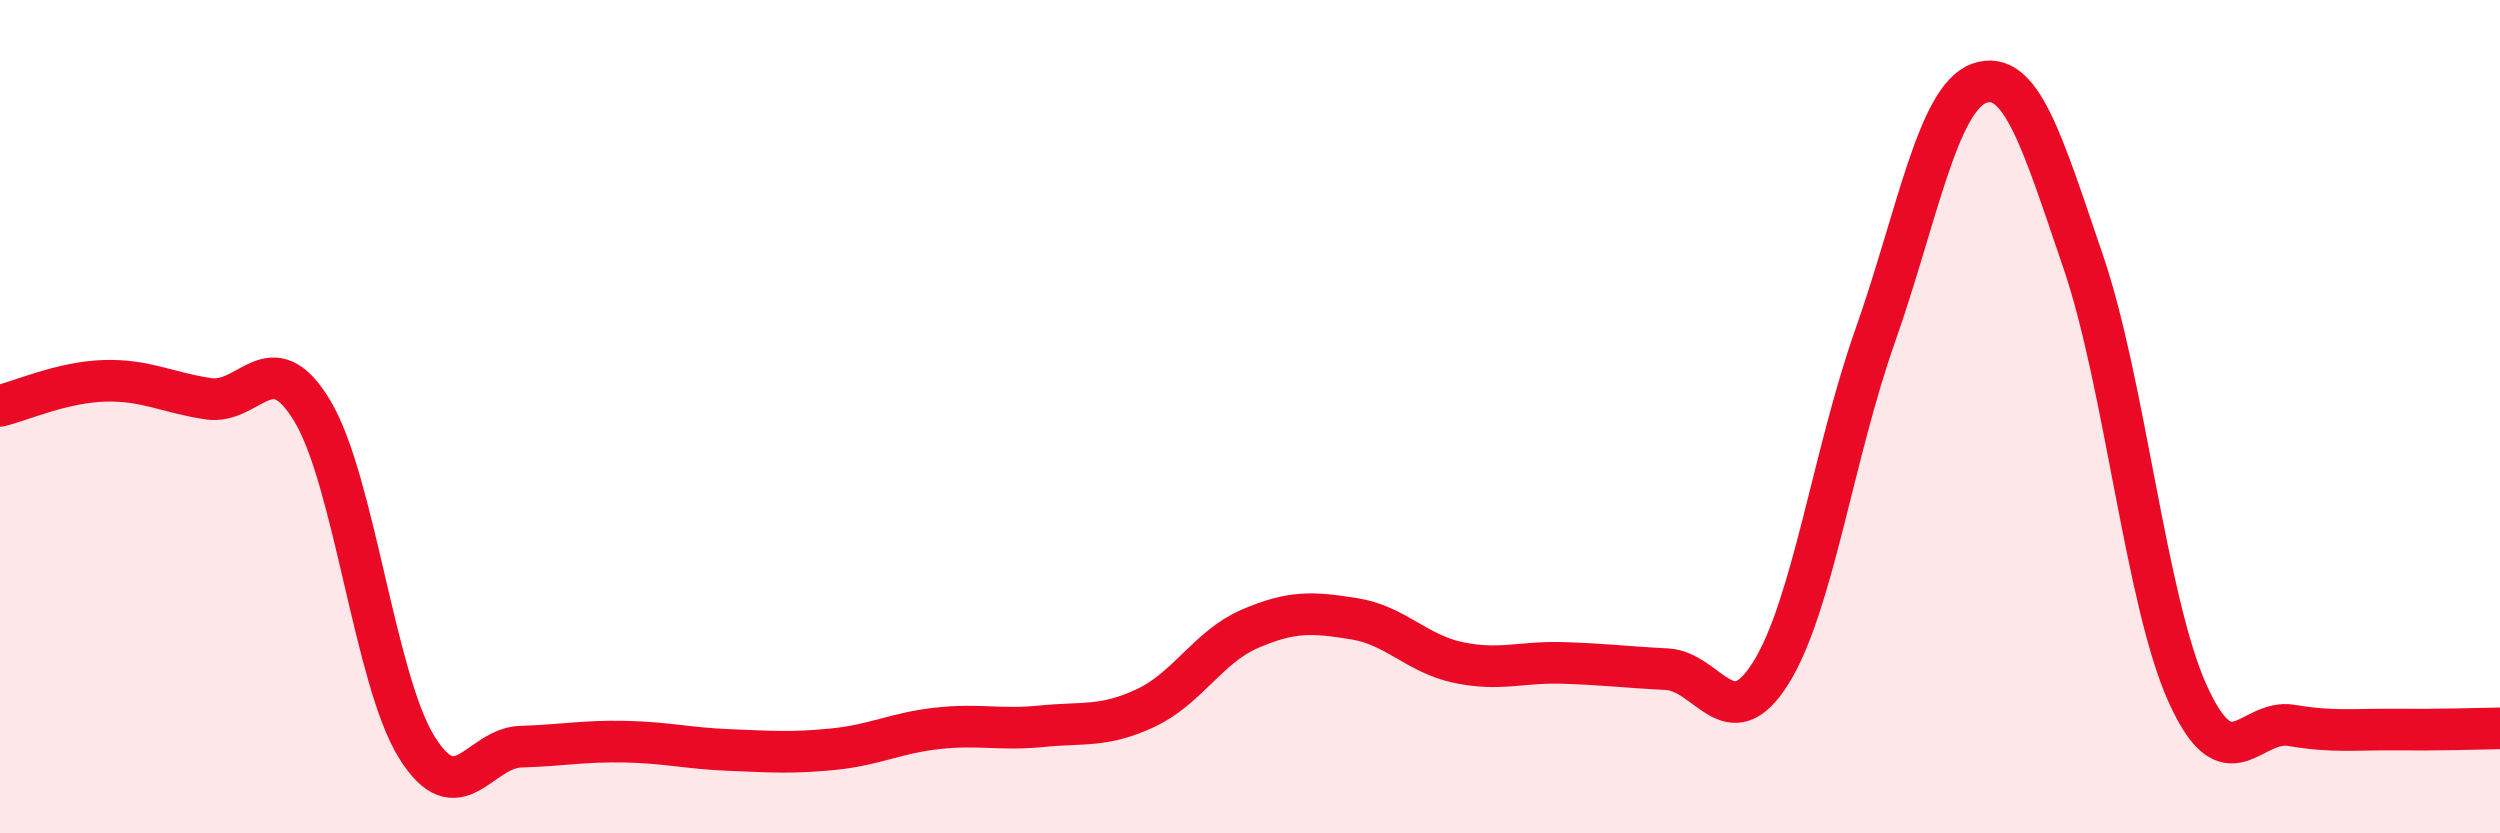
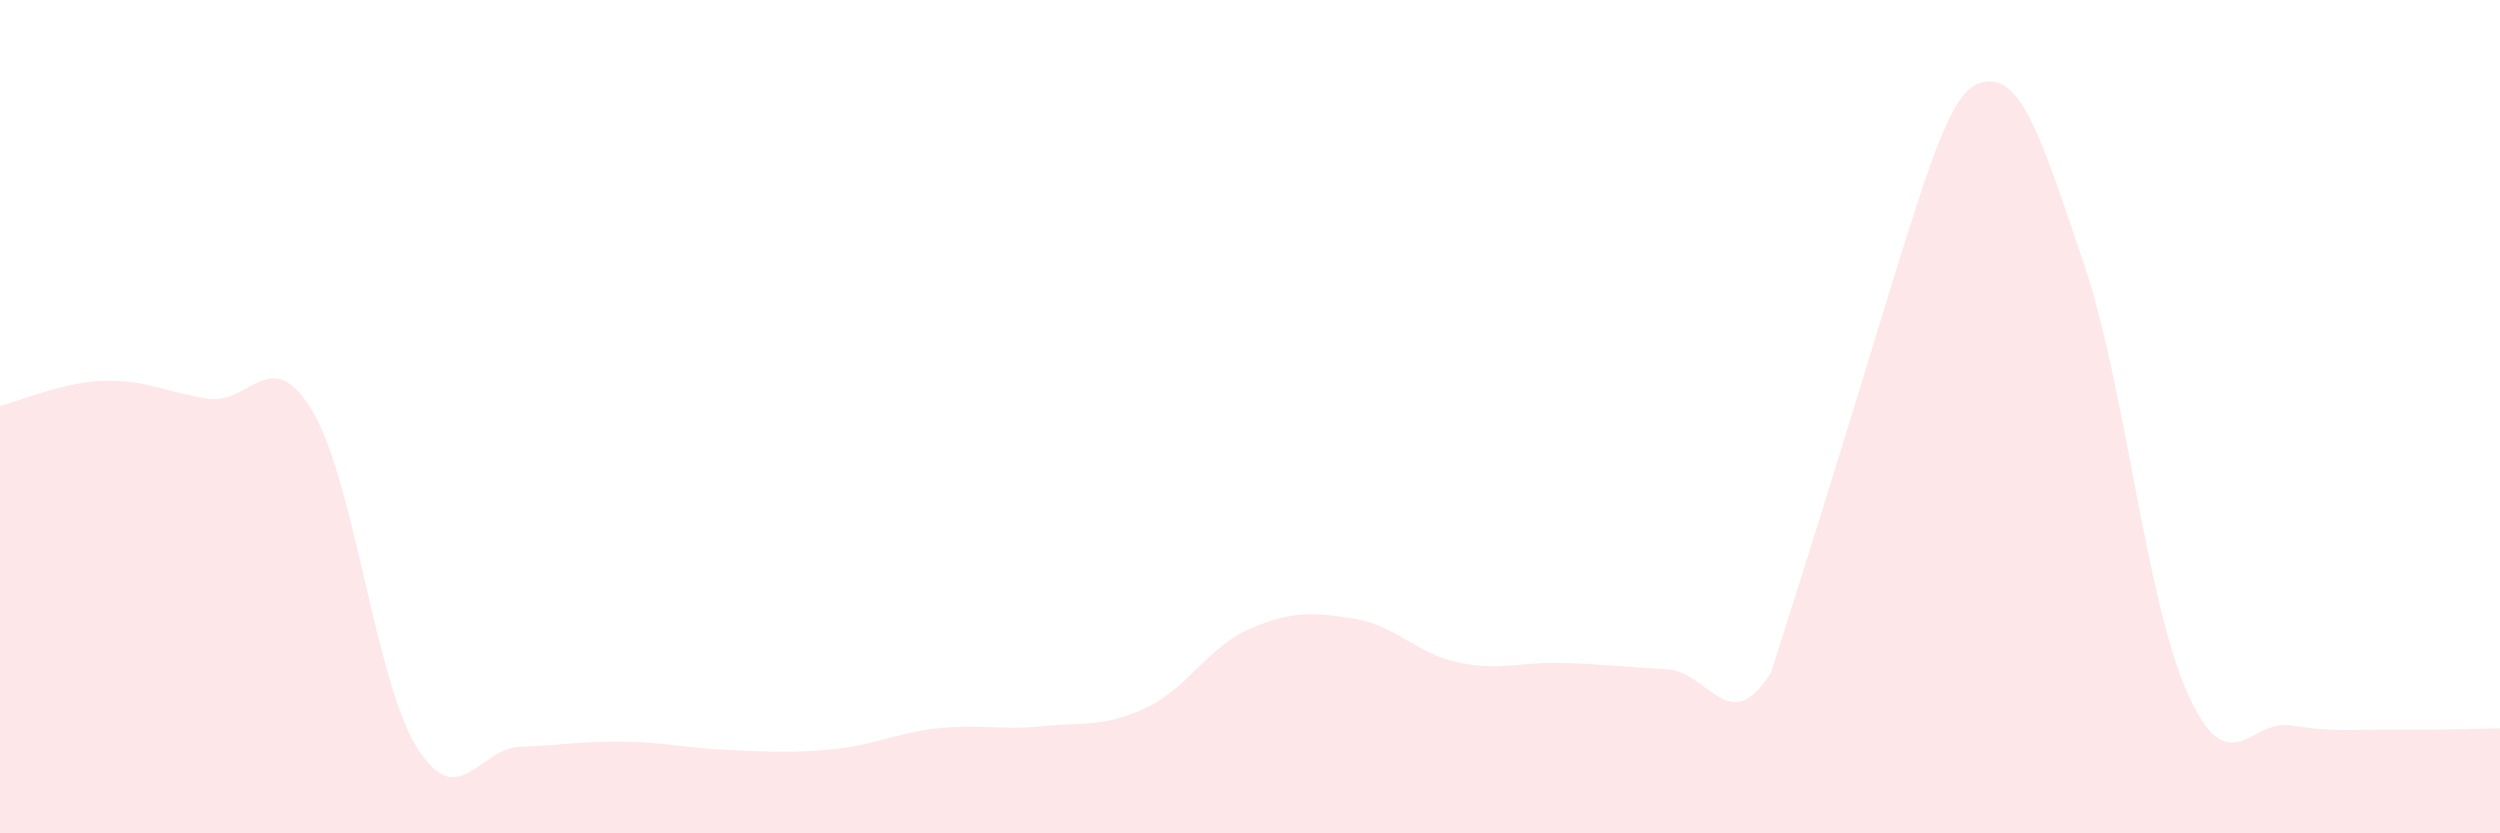
<svg xmlns="http://www.w3.org/2000/svg" width="60" height="20" viewBox="0 0 60 20">
-   <path d="M 0,9.74 C 0.5,9.62 1.5,9.17 2.5,9.14 C 3.5,9.11 4,9.42 5,9.57 C 6,9.72 6.5,8.2 7.5,9.87 C 8.5,11.54 9,16.32 10,17.93 C 11,19.54 11.5,17.95 12.5,17.92 C 13.5,17.89 14,17.78 15,17.8 C 16,17.82 16.5,17.96 17.5,18 C 18.5,18.04 19,18.08 20,17.98 C 21,17.88 21.5,17.59 22.5,17.48 C 23.5,17.37 24,17.53 25,17.43 C 26,17.33 26.5,17.46 27.5,16.99 C 28.5,16.52 29,15.52 30,15.09 C 31,14.66 31.5,14.69 32.5,14.85 C 33.5,15.01 34,15.69 35,15.9 C 36,16.11 36.5,15.88 37.5,15.91 C 38.5,15.94 39,16.01 40,16.06 C 41,16.11 41.5,17.75 42.5,16.15 C 43.5,14.55 44,10.9 45,8.07 C 46,5.24 46.5,2.36 47.5,2 C 48.5,1.64 49,3.36 50,6.29 C 51,9.22 51.5,14.42 52.5,16.64 C 53.5,18.86 54,17.24 55,17.41 C 56,17.58 56.5,17.5 57.5,17.51 C 58.5,17.52 59.5,17.49 60,17.48L60 20L0 20Z" fill="#EB0A25" opacity="0.1" stroke-linecap="round" stroke-linejoin="round" />
-   <path d="M 0,9.74 C 0.5,9.62 1.5,9.17 2.5,9.14 C 3.5,9.11 4,9.42 5,9.57 C 6,9.72 6.5,8.2 7.5,9.87 C 8.5,11.54 9,16.32 10,17.93 C 11,19.54 11.5,17.95 12.5,17.92 C 13.5,17.89 14,17.78 15,17.8 C 16,17.82 16.5,17.96 17.5,18 C 18.5,18.04 19,18.08 20,17.98 C 21,17.88 21.5,17.59 22.5,17.48 C 23.5,17.37 24,17.53 25,17.43 C 26,17.33 26.5,17.46 27.5,16.99 C 28.5,16.52 29,15.52 30,15.09 C 31,14.66 31.5,14.69 32.5,14.85 C 33.5,15.01 34,15.69 35,15.9 C 36,16.11 36.5,15.88 37.5,15.91 C 38.5,15.94 39,16.01 40,16.06 C 41,16.11 41.5,17.75 42.5,16.15 C 43.5,14.55 44,10.9 45,8.07 C 46,5.24 46.5,2.36 47.5,2 C 48.5,1.64 49,3.36 50,6.29 C 51,9.22 51.5,14.42 52.5,16.64 C 53.5,18.86 54,17.24 55,17.41 C 56,17.58 56.5,17.5 57.5,17.51 C 58.5,17.52 59.5,17.49 60,17.48" stroke="#EB0A25" stroke-width="1" fill="none" stroke-linecap="round" stroke-linejoin="round" />
+   <path d="M 0,9.74 C 0.5,9.62 1.5,9.17 2.5,9.14 C 3.5,9.11 4,9.42 5,9.57 C 6,9.72 6.5,8.2 7.5,9.87 C 8.5,11.54 9,16.32 10,17.93 C 11,19.54 11.5,17.95 12.5,17.92 C 13.5,17.89 14,17.78 15,17.8 C 16,17.82 16.5,17.96 17.5,18 C 18.5,18.04 19,18.08 20,17.98 C 21,17.88 21.5,17.59 22.5,17.48 C 23.5,17.37 24,17.53 25,17.43 C 26,17.33 26.5,17.46 27.5,16.99 C 28.5,16.52 29,15.52 30,15.09 C 31,14.66 31.5,14.69 32.5,14.85 C 33.5,15.01 34,15.69 35,15.9 C 36,16.11 36.5,15.88 37.5,15.91 C 38.5,15.94 39,16.01 40,16.06 C 41,16.11 41.5,17.75 42.5,16.15 C 46,5.24 46.5,2.36 47.5,2 C 48.5,1.64 49,3.36 50,6.29 C 51,9.22 51.5,14.42 52.5,16.64 C 53.5,18.86 54,17.24 55,17.41 C 56,17.58 56.5,17.5 57.5,17.51 C 58.5,17.52 59.5,17.49 60,17.48L60 20L0 20Z" fill="#EB0A25" opacity="0.1" stroke-linecap="round" stroke-linejoin="round" />
</svg>